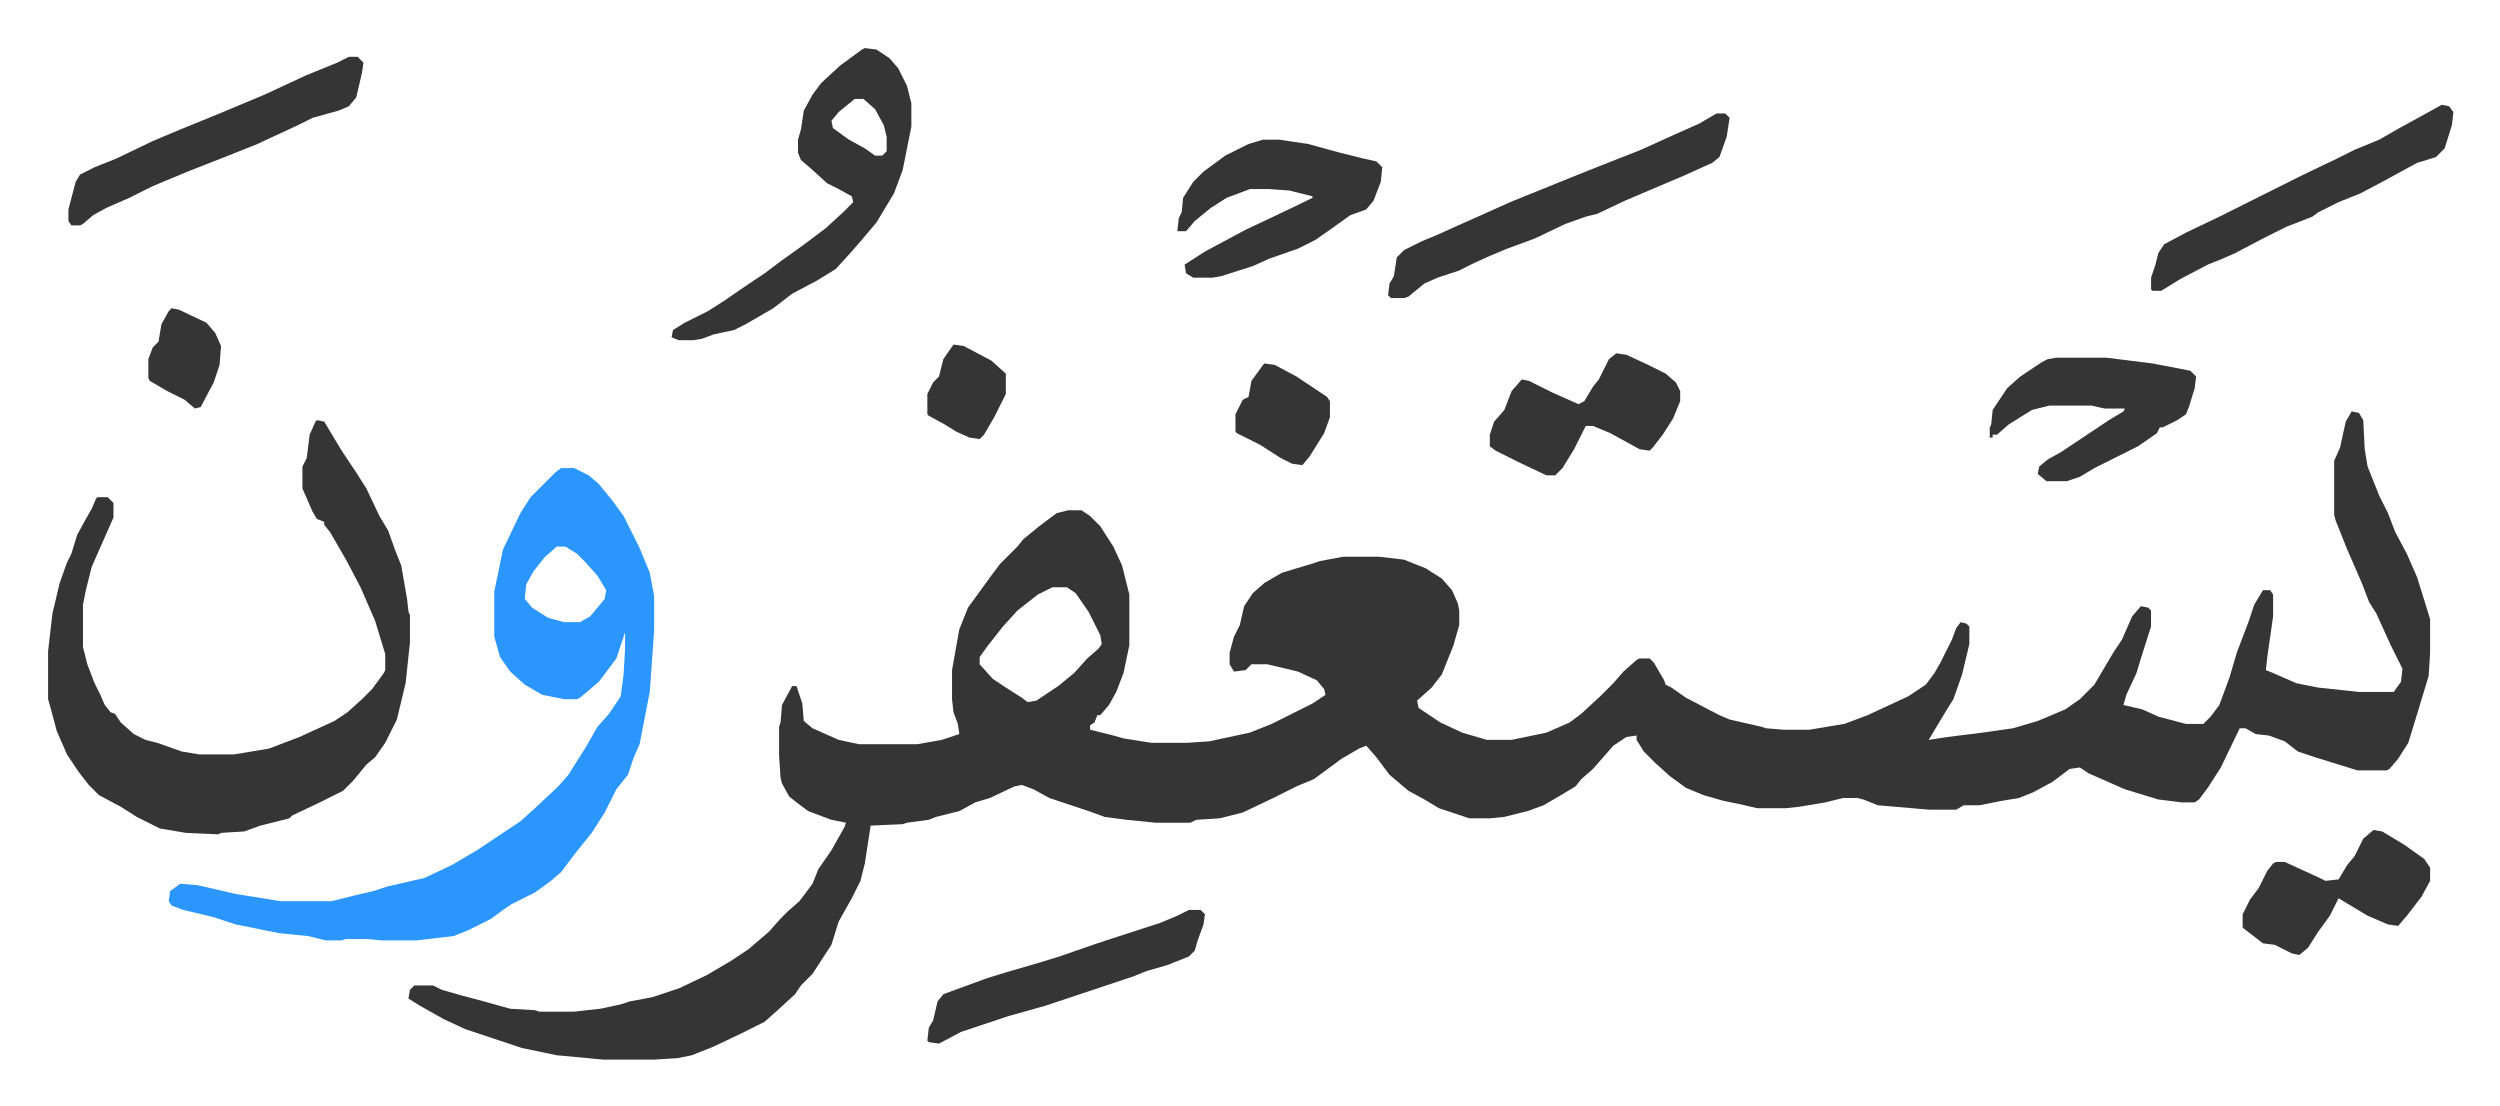
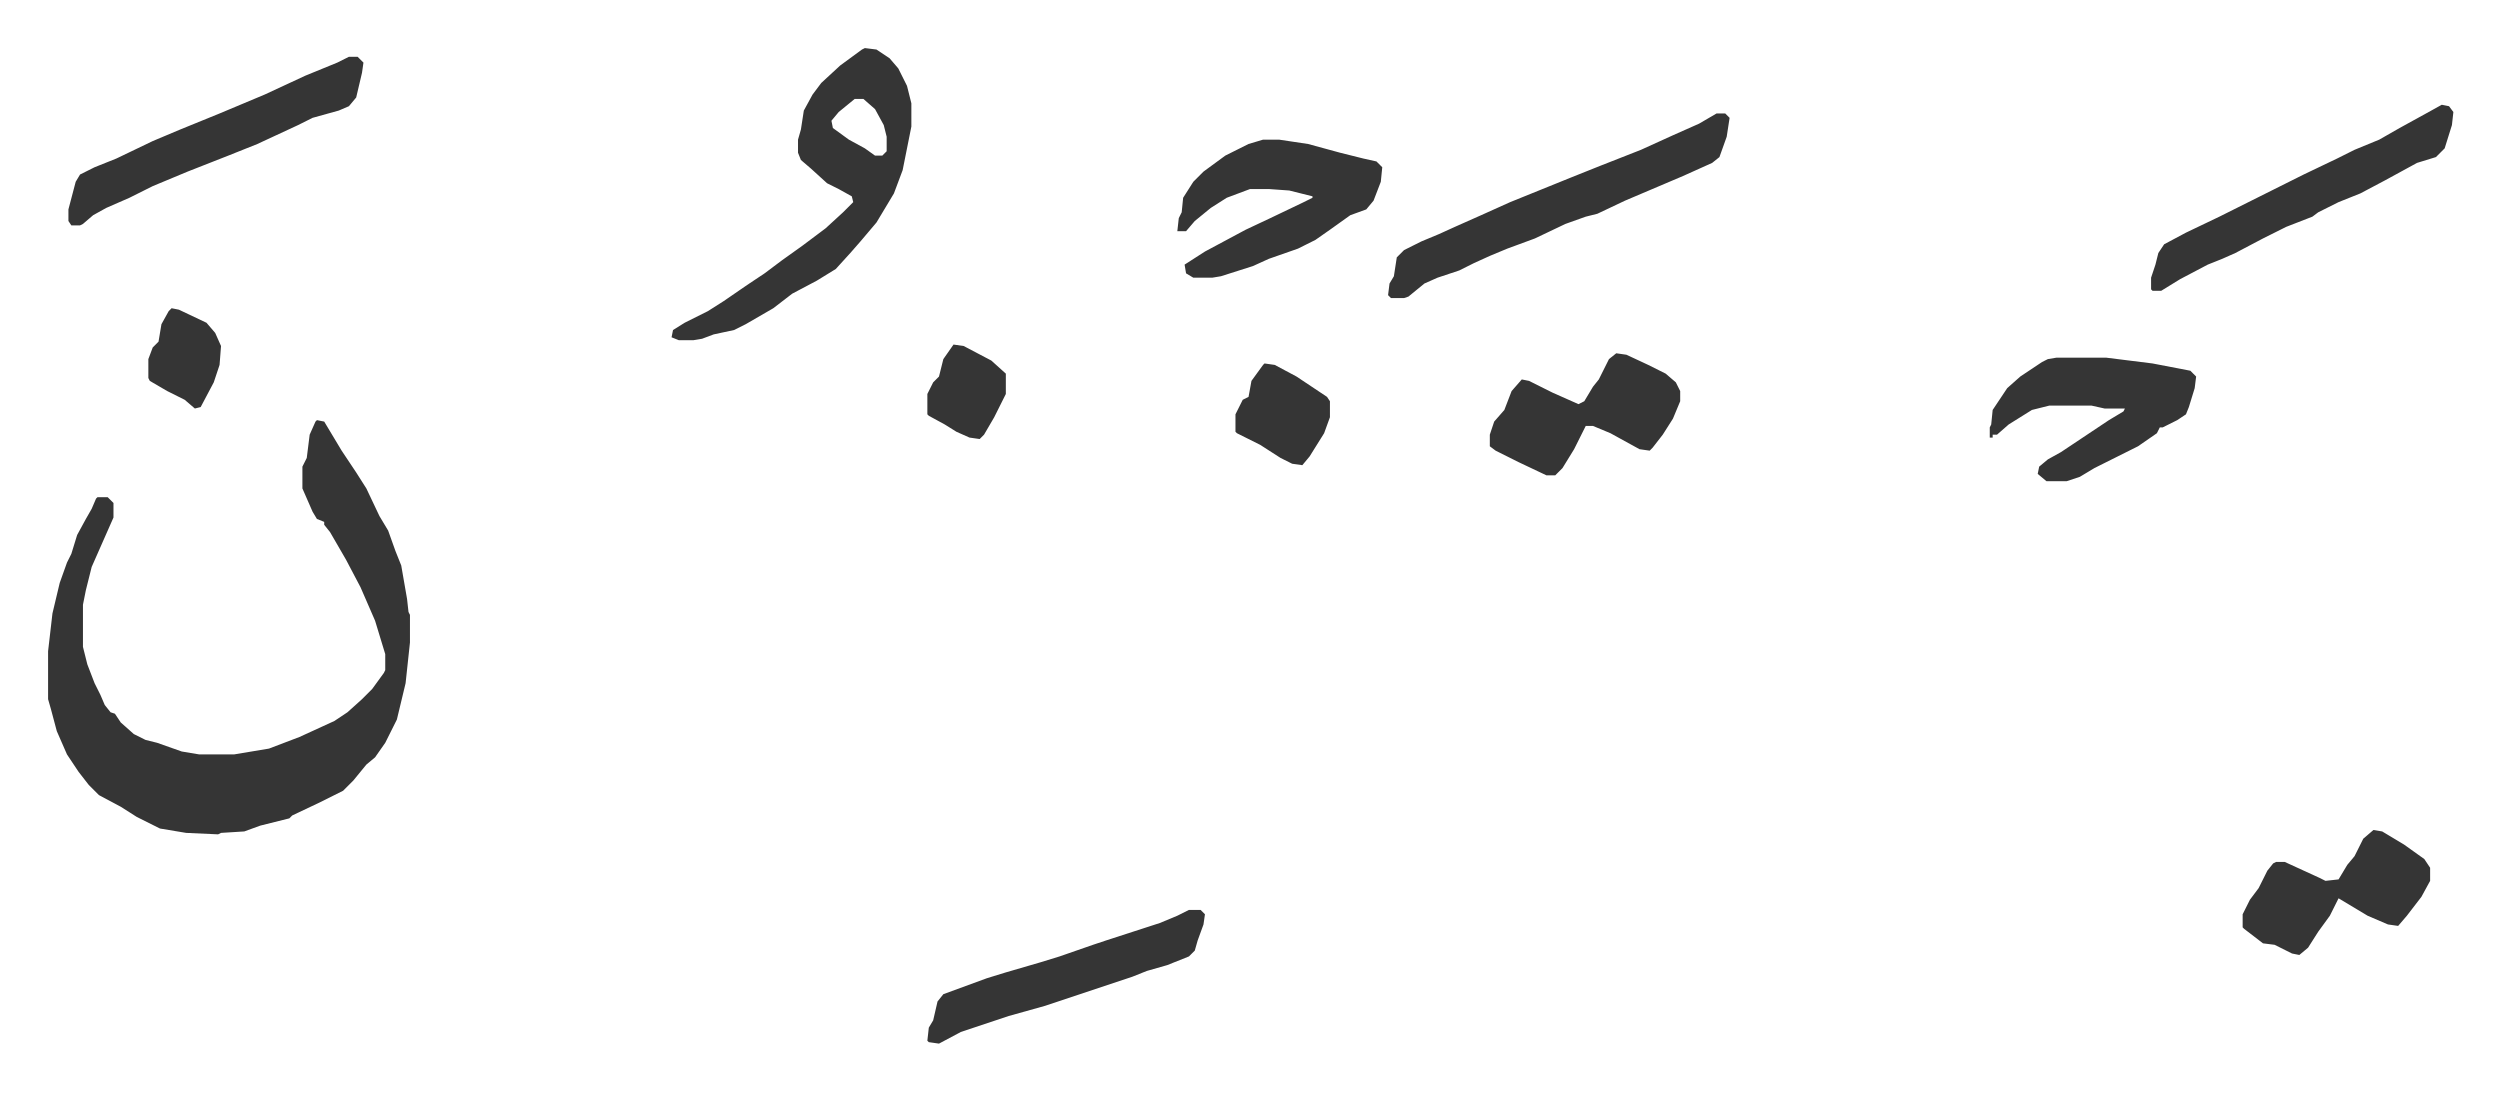
<svg xmlns="http://www.w3.org/2000/svg" role="img" viewBox="-33.08 406.92 1720.16 761.16">
-   <path fill="#353535" id="rule_normal" d="M1585 690l5 1 3 5 1 20 2 12 8 20 6 12 5 13 8 15 7 16 5 16 4 13v23l-1 16-10 33-4 13-7 11-6 7-2 1h-20l-29-9-12-4-9-7-11-4-9-1-7-4h-4l-13 27-9 14-6 8-3 2h-9l-16-2-23-7-25-11-6-4-7 1-12 9-13 7-10 4-12 2-15 3h-11l-5 3h-19l-35-3-10-4-4-1h-10l-12 3-18 3-9 1h-20l-13-3-10-2-14-4-12-5-11-8-10-9-8-8-5-8v-3l-7 1-9 6-7 8-7 8-8 7-4 5-10 6-12 7-11 4-16 4-10 1h-14l-21-7-10-6-11-6-13-11-9-12-7-8-5 2-12 7-19 14-12 5-16 8-21 10-16 4-16 1-4 2h-24l-20-2-15-2-11-4-18-6-9-3-11-6-8-3-5 1-17 8-10 3-11 6-16 4-5 2-15 2-3 1-22 1-4 26-3 12-6 12-9 16-5 16-13 20-8 8-4 6-12 11-9 8-16 8-19 9-15 6-10 2-16 1h-35l-32-3-24-5-15-5-9-3-15-5-15-7-16-9-8-5 1-6 3-3h13l6 3 14 4 15 4 18 5 17 1 3 1h24l18-2 14-3 6-2 16-3 18-6 19-9 17-10 12-8 14-12 8-9 5-5 8-7 9-12 4-10 9-13 9-16 1-3-10-2-16-6-8-6-5-4-5-9-1-4-1-15v-20l1-3 1-12 7-13h3l4 12 1 12 6 5 18 8 14 3h40l17-3 12-4-1-7-3-8-1-9v-20l5-28 6-15 8-11 8-11 6-8 12-12 4-5 11-9 12-9 8-2h9l6 4 7 7 9 14 6 13 5 20v35l-4 19-5 13-5 9-6 7h-2l-2 5-3 2v3l16 4 7 2 19 3h25l15-1 28-6 15-6 28-14 9-6-1-4-5-6-13-6-21-5h-11l-4 4-8 1-3-5v-8l3-11 4-8 3-13 6-9 8-7 12-7 20-6 6-2 16-3h25l17 2 15 6 11 7 7 8 4 9 1 5v10l-4 14-8 20-7 9-10 9 1 5 15 10 15 7 17 5h17l24-5 16-7 8-6 13-12 9-9 7-8 9-8 2-1h7l3 3 7 12 1 3 4 2 10 7 23 12 7 3 22 5 3 1 12 1h18l24-4 16-6 28-13 12-8 6-8 4-7 8-16 3-8 3-4 4 1 2 2v12l-5 21-6 17-5 8-6 10-6 10 13-2 24-3 21-3 17-5 19-8 10-7 10-10 13-22 6-9 7-16 6-7 5 1 2 2v11l-7 22-3 10-7 15-2 7 13 3 11 5 19 5h12l5-5 6-8 7-19 5-17 8-21 4-12 6-10h5l2 3v15l-4 28-1 9 5 2 16 7 15 3 28 3h24l5-7 1-9-8-16-10-22-5-8-5-13-10-23-8-20-1-4v-37l4-9 4-18zM691 811l-10 5-14 11-10 11-11 14-5 7v5l9 10 9 6 11 7 4 3 6-1 15-10 11-9 9-10 8-7 2-3-1-6-8-16-9-13-6-4z" />
-   <path fill="#2c96ff" id="rule_madd_permissible_2_4_6" d="M353 729h9l10 5 7 6 9 11 8 11 11 22 7 17 3 16v24l-3 42-7 36-4 9-4 12-8 10-8 16-9 14-12 15-9 12-7 6-11 8-16 8-6 4-8 6-16 8-10 4-26 3h-23l-11-1h-14l-3 1h-11l-12-3-20-2-30-6-15-5-21-5-8-3-2-3 1-7 7-5 12 1 26 6 31 5h35l16-4 13-3 9-3 26-6 19-9 17-10 30-20 10-9 16-15 7-8 12-19 8-14 8-9 8-12 2-15 1-18v-11l-6 18-12 16-13 11-2 1h-9l-15-3-12-7-10-9-7-10-4-14v-31l6-29 12-25 7-11 17-17zm-3 54l-8 7-8 10-5 9-1 10 5 6 11 7 11 3h11l7-4 10-12 1-6-6-10-9-10-5-5-8-5z" />
  <path fill="#353535" id="rule_normal" d="M185 696l5 1 12 20 10 15 7 11 9 19 6 10 5 14 4 10 4 23 1 9 1 2v19l-3 28-6 25-8 16-7 10-6 5-9 11-7 7-16 8-19 9-2 2-20 5-11 4-16 1-2 1-22-1-18-3-16-8-11-7-15-8-7-7-7-9-8-12-7-16-4-15-2-7v-33l3-26 5-21 5-14 3-6 4-13 6-11 4-7 3-7 1-1h7l4 4v10l-15 34-4 16-2 10v29l3 12 5 13 4 8 3 7 4 5 3 1 4 6 9 8 8 4 8 2 17 6 12 2h24l24-4 21-8 24-11 9-6 10-9 7-7 8-11 1-2v-11l-7-23-10-23-10-19-11-19-4-5v-2l-5-2-3-5-7-16v-15l3-6 2-16 4-9zm377-256l8 1 9 6 6 7 6 12 3 12v16l-6 30-6 16-12 20-11 13-7 8-10 11-13 8-17 9-13 10-19 11-8 4-14 3-8 3-6 1h-10l-5-2 1-5 8-5 16-8 11-7 16-11 12-8 12-9 14-10 16-12 12-11 7-7-1-4-9-5-8-4-11-10-7-6-2-5v-9l2-7 2-13 6-11 6-8 13-12 15-11zm-7 35l-11 9-5 6 1 5 11 8 11 6 7 5h5l3-3v-10l-2-8-6-11-8-7zm593 10h6l3 3-2 13-5 14-5 4-20 9-40 17-19 9-8 2-14 5-21 10-19 7-12 5-11 5-10 5-15 5-9 4-11 9-3 1h-9l-2-2 1-8 3-5 2-13 5-5 12-6 12-5 11-5 18-8 20-9 42-17 20-8 28-11 22-10 18-8zm-312 18h11l20 3 22 6 16 4 9 2 4 4-1 10-5 13-5 6-11 4-14 10-10 7-12 6-20 7-11 5-22 7-6 1h-13l-5-3-1-6 14-9 28-15 17-8 23-11 6-3v-1l-16-4-14-1h-13l-16 6-11 7-11 9-6 7h-6l1-9 2-4 1-10 7-11 7-7 15-11 16-8zm546 150h34l32 4 26 5 4 4-1 8-4 13-2 5-6 4-10 5h-2l-2 4-13 9-14 7-16 8-10 6-9 3h-14l-6-5 1-5 6-5 9-5 15-10 18-12 10-6 1-2h-14l-9-2h-29l-12 3-16 10-8 7h-3v2h-2v-7l1-2 1-10 10-15 9-8 15-10 4-2zM207 446h6l4 4-1 7-4 17-5 6-7 3-18 5-10 5-28 13-20 8-28 11-24 10-16 8-16 7-9 5-7 6-2 1h-6l-2-3v-8l5-19 3-5 10-5 15-6 25-12 19-8 27-11 31-13 28-13 22-9zm1440 33l5 1 3 4-1 9-5 16-6 6-13 4-22 12-17 9-15 6-14 7-4 3-18 7-16 8-19 10-9 4-10 4-19 10-13 8h-6l-1-1v-8l3-9 2-8 4-6 15-8 23-11 42-21 16-8 23-11 12-6 17-7 14-8 20-11zm-568 171l7 1 15 7 12 6 7 6 3 6v7l-5 12-7 11-7 9-2 2-7-1-20-11-12-5h-5l-8 16-8 13-5 5h-6l-19-9-16-8-4-3v-8l3-9 7-8 5-13 7-8 5 1 16 8 18 8 4-2 6-10 4-5 7-14zm-294 383h8l3 3-1 7-4 11-2 7-4 4-15 6-14 4-10 4-36 12-24 8-25 7-33 11-15 8-7-1-1-1 1-9 3-5 3-13 4-5 30-11 13-4 24-7 13-4 23-8 9-3 37-12 12-5zm815-55l6 1 15 9 14 10 4 6v9l-6 11-10 13-6 7-7-1-14-6-20-12-2 4-4 8-8 11-7 11-6 5-5-1-12-6-8-1-13-10-1-1v-9l5-10 6-8 6-12 4-5 2-1h6l24 11 4 2 9-1 6-10 5-6 6-12zM837 657l7 1 15 8 21 14 2 3v11l-4 11-10 16-5 6-7-1-8-4-14-9-16-8-1-1v-12l5-10 4-2 2-11 8-11zm-214-13l7 1 19 10 10 9v14l-8 16-7 12-3 3-7-1-9-4-8-5-11-6-1-1v-14l4-8 4-4 3-12zM85 619l5 1 19 9 6 7 4 9-1 13-4 12-9 17-4 1-7-6-12-6-12-7-1-2v-13l3-8 4-4 2-12 5-9z" />
</svg>